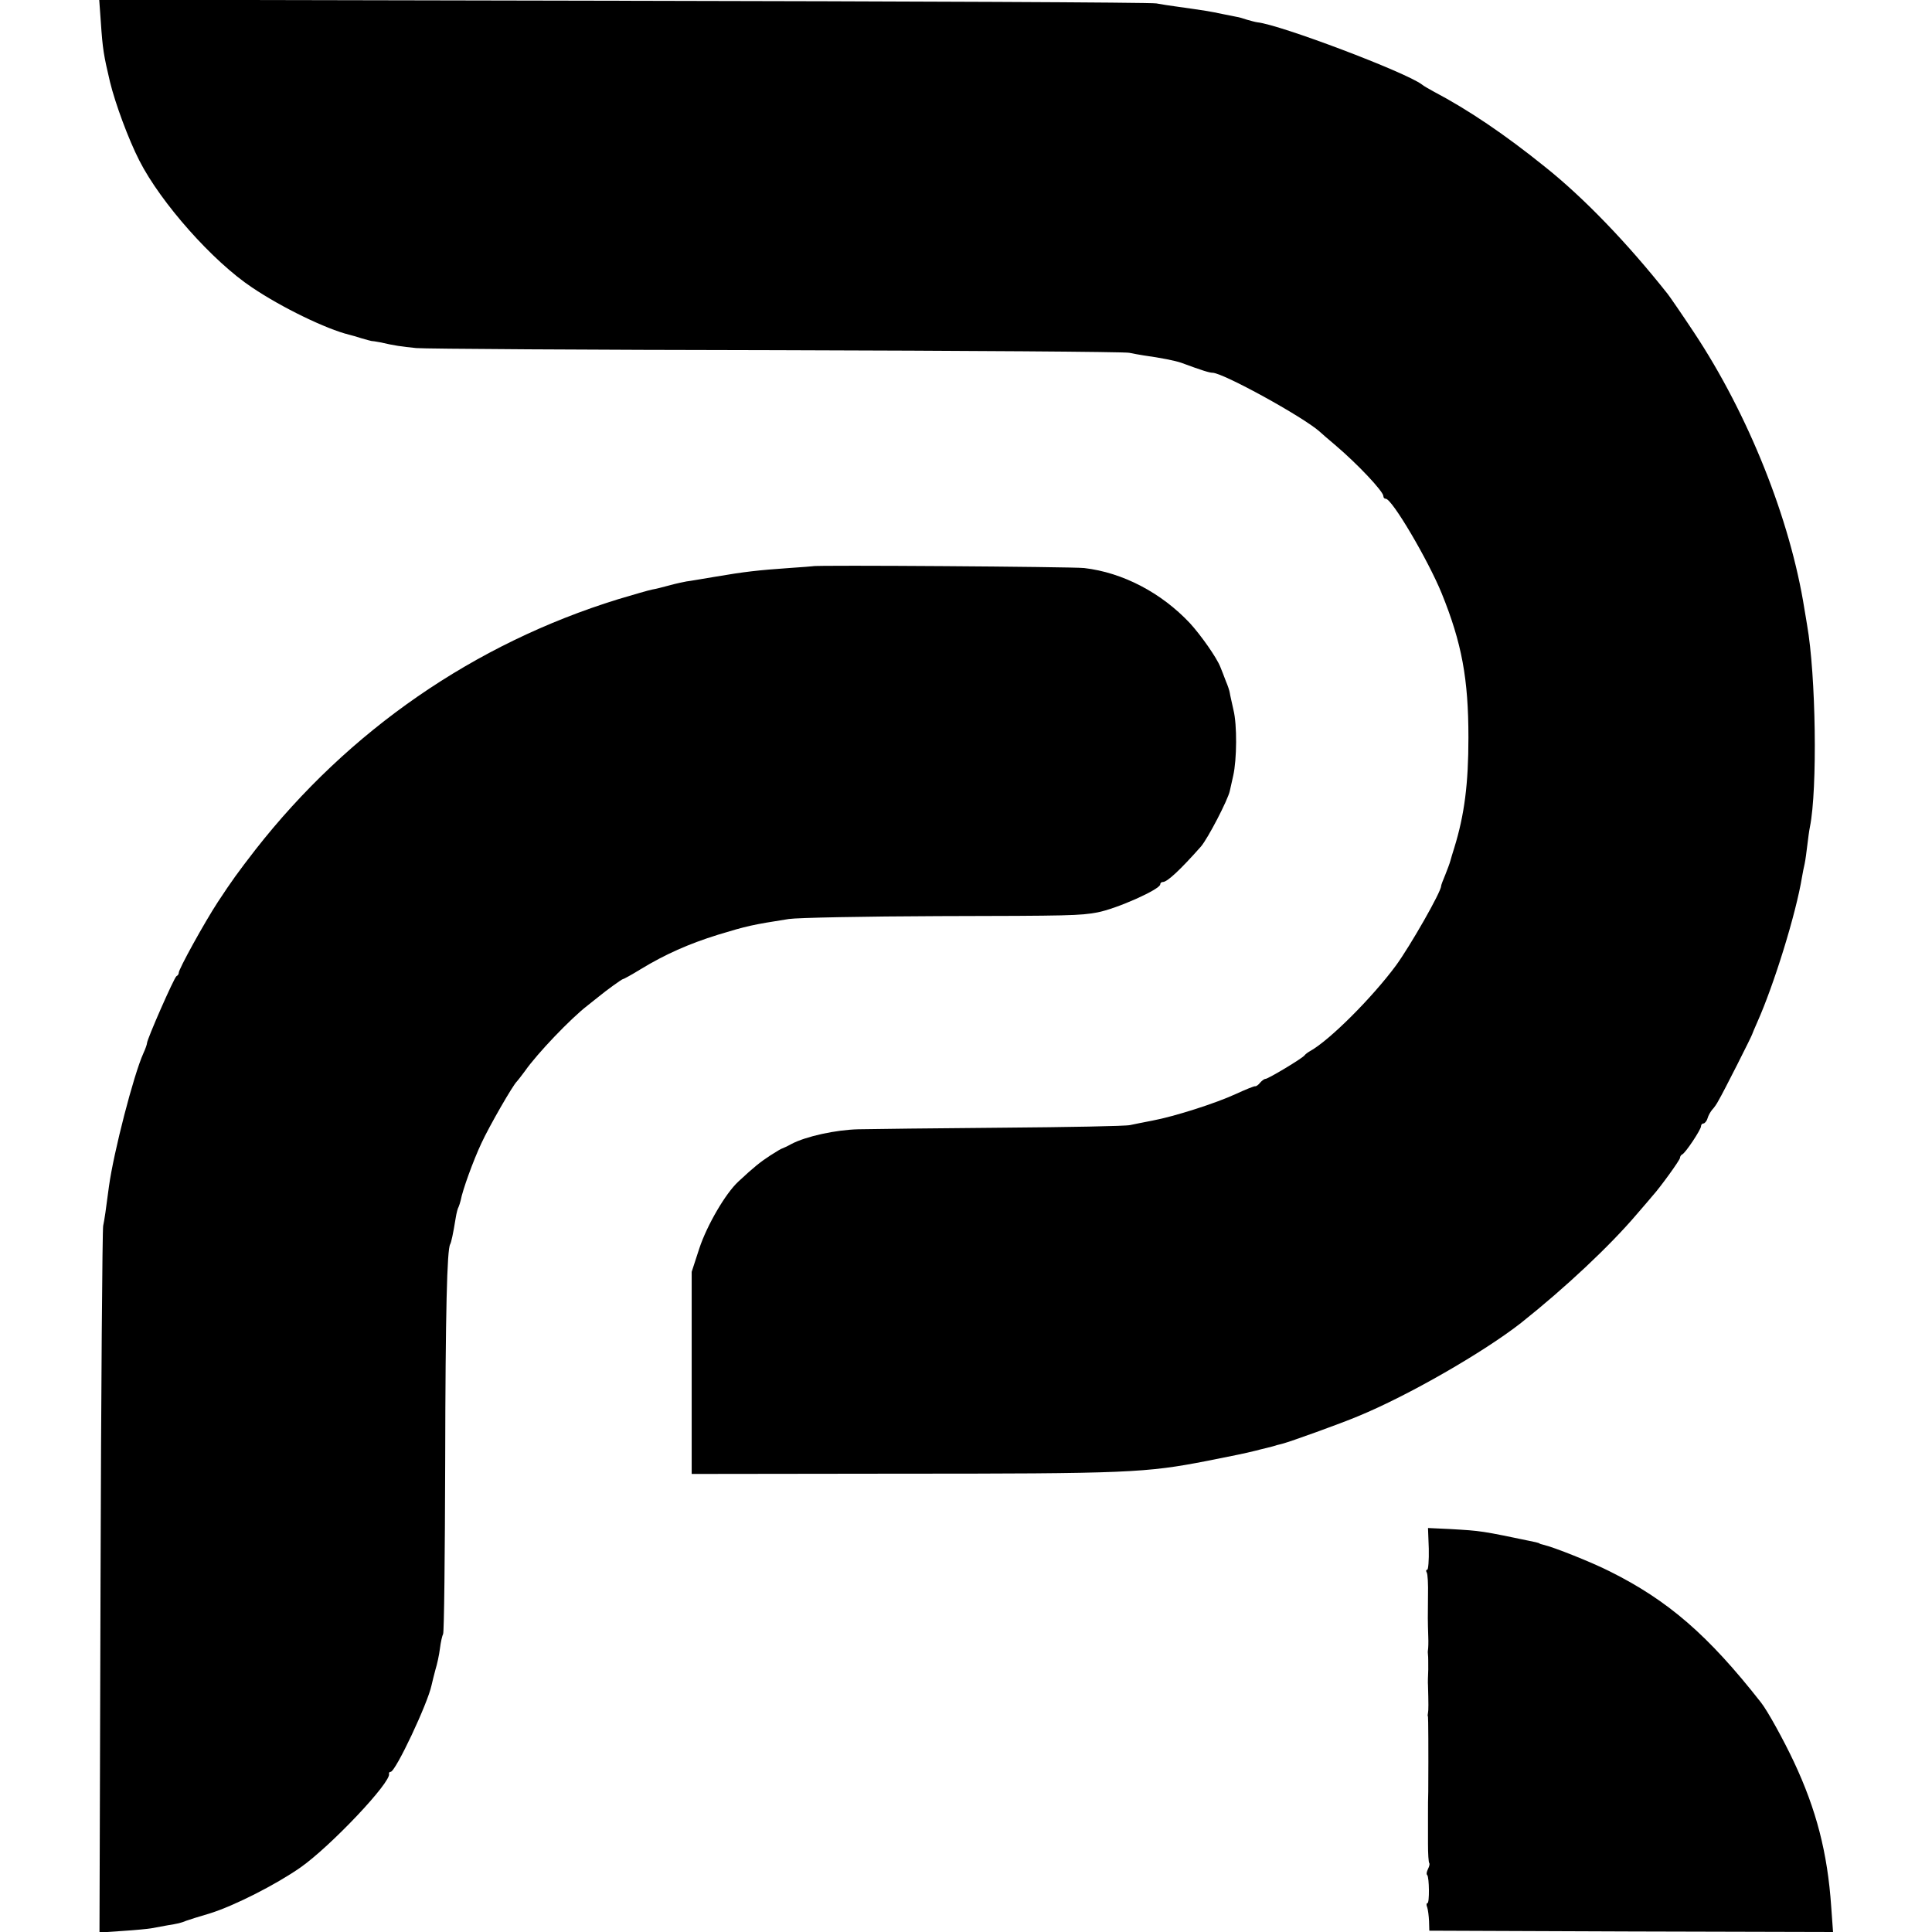
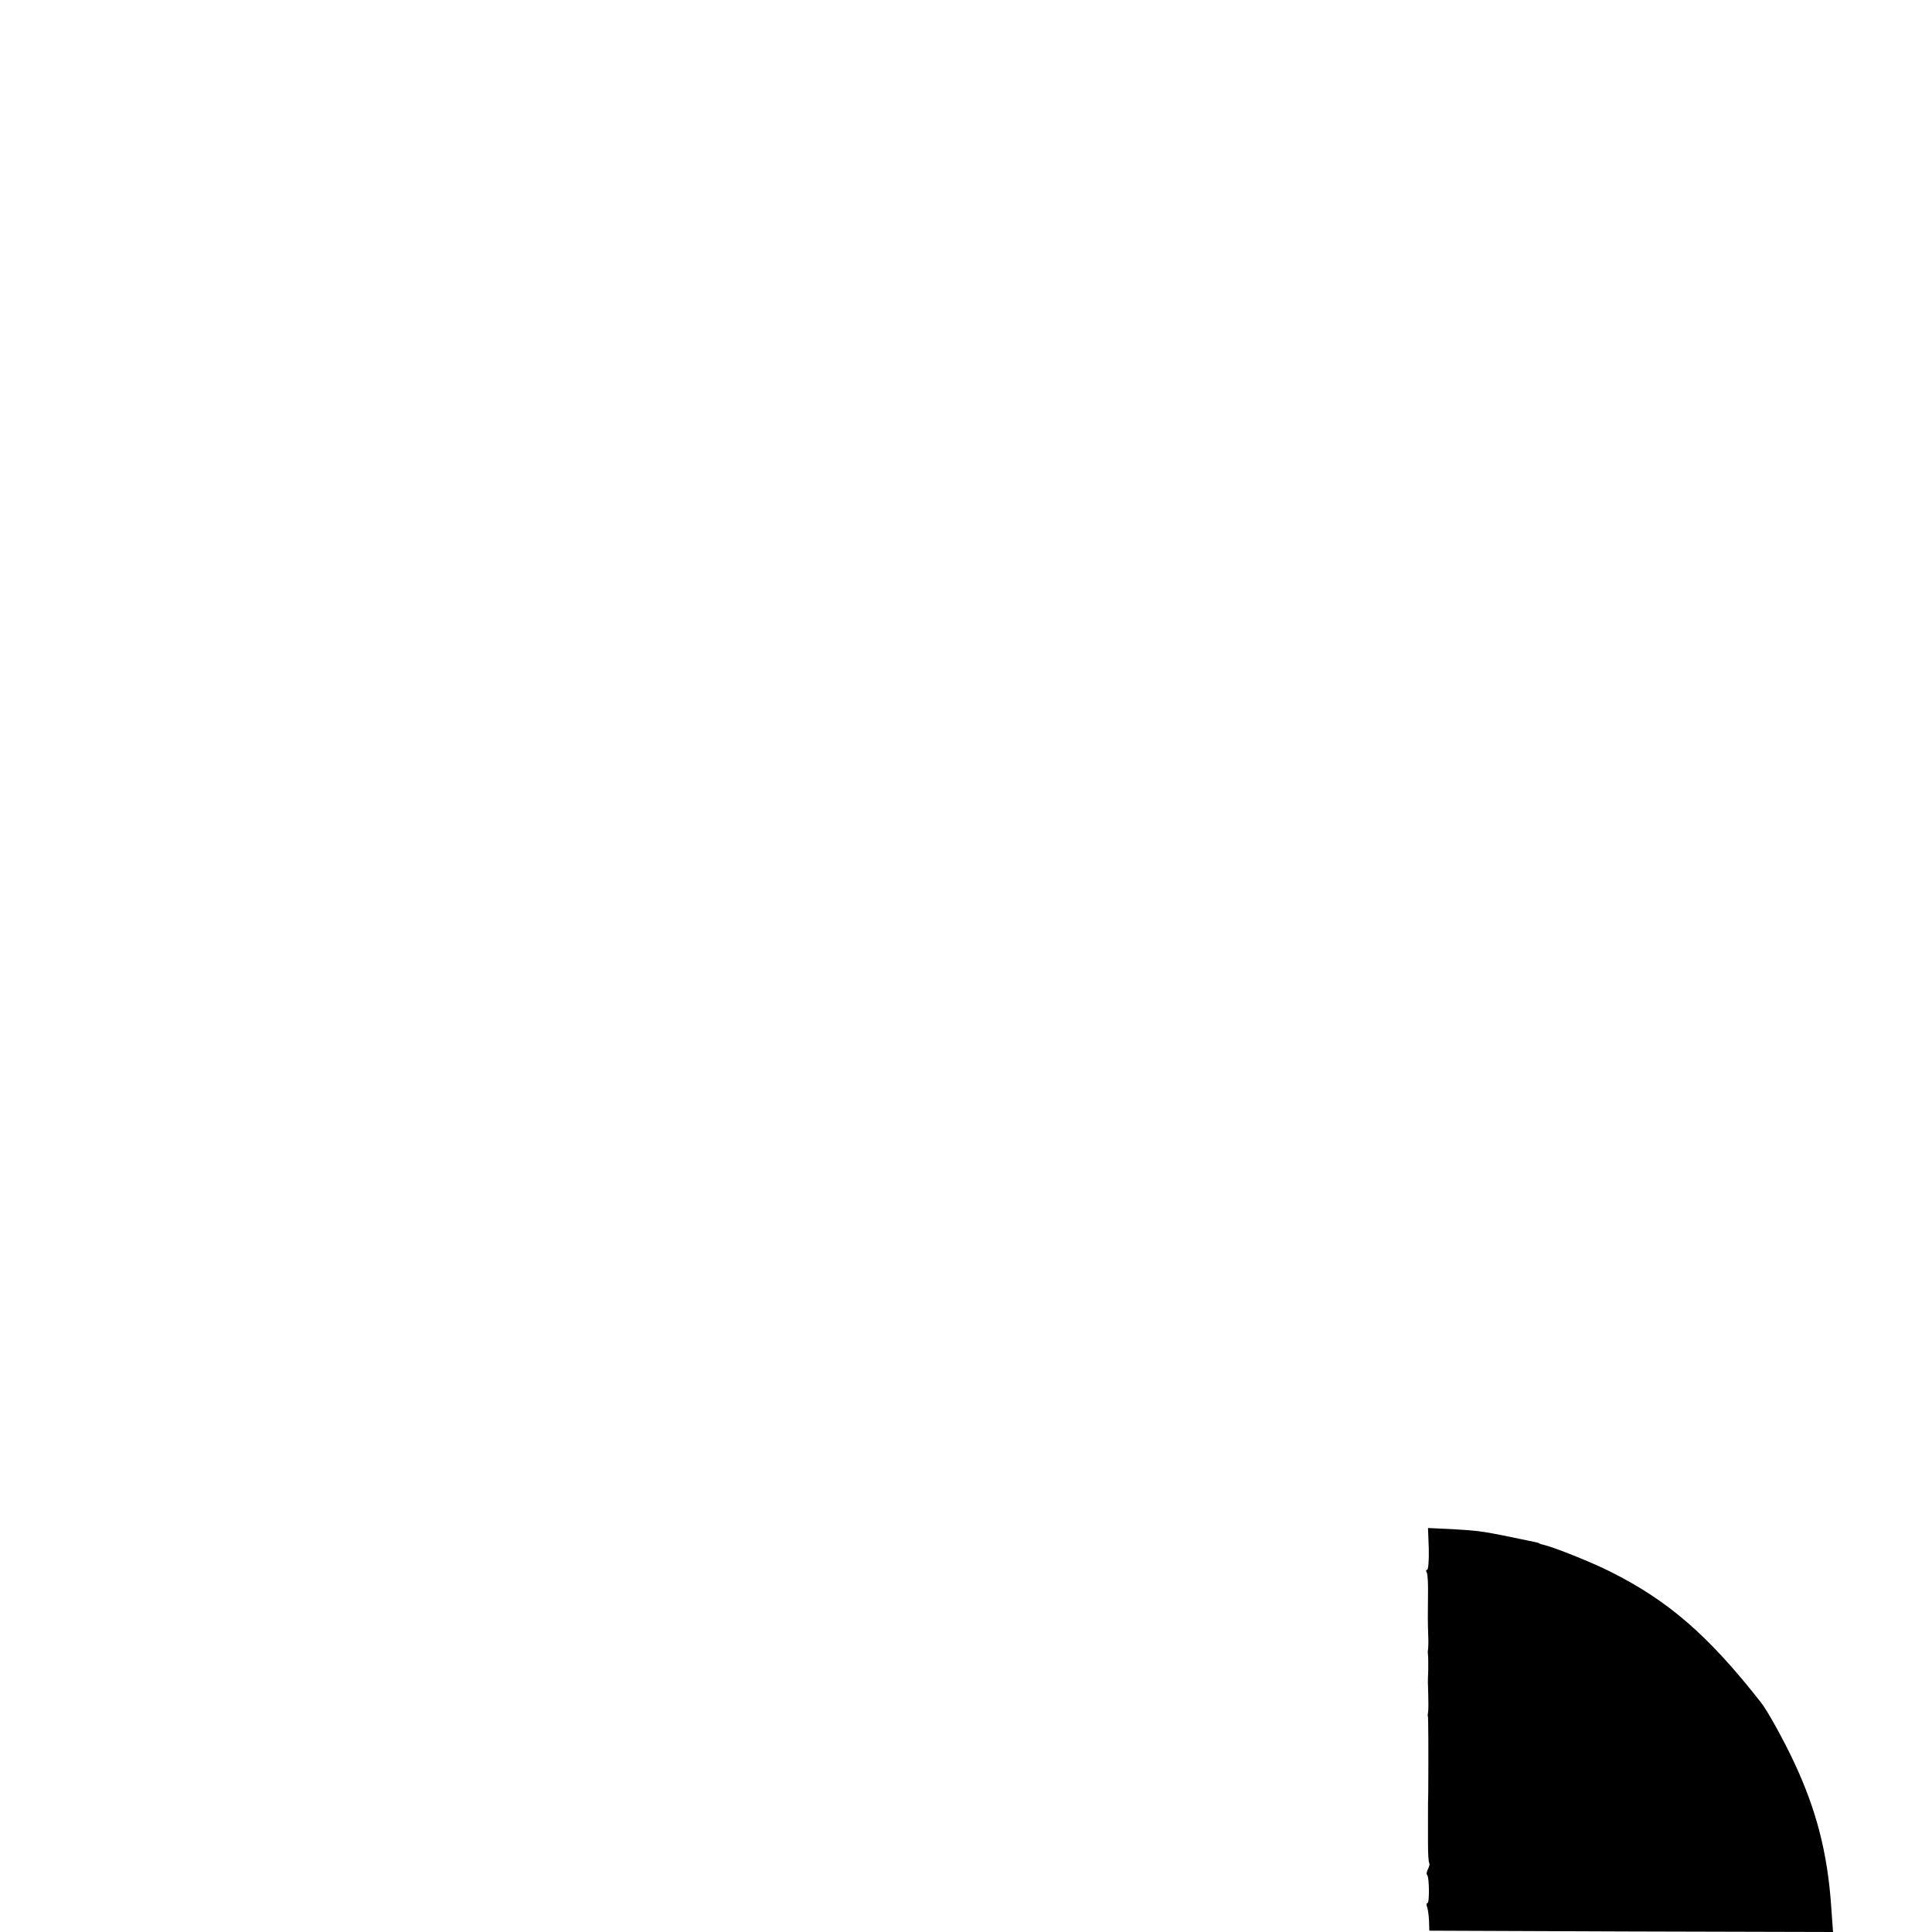
<svg xmlns="http://www.w3.org/2000/svg" version="1.0" width="736pt" height="736pt" viewBox="0 0 736 736" preserveAspectRatio="xMidYMid meet">
  <g transform="translate(0,736) scale(0.1,-0.1)" fill="#000000" stroke="none">
-     <path d="M384 7278 c7 -106 11 -128 35 -230 20 -82 70 -218 112 -300 82 -161 280 -384 429 -483 114 -77 284 -159 370 -180 8 -2 30 -8 48 -14 18 -5 35 -10 37 -10 3 0 18 -2 33 -5 57 -13 79 -16 138 -22 33 -3 652 -7 1375 -8 723 -2 1326 -6 1341 -10 16 -3 40 -8 55 -10 65 -9 120 -20 143 -28 81 -30 108 -38 119 -38 40 0 345 -168 408 -224 6 -6 33 -29 59 -51 85 -72 184 -177 184 -195 0 -6 4 -10 9 -10 24 0 161 -233 213 -360 77 -190 102 -326 102 -550 0 -175 -15 -294 -54 -420 -6 -19 -13 -42 -15 -50 -2 -8 -11 -32 -19 -52 -9 -21 -16 -40 -16 -43 1 -21 -118 -229 -172 -303 -91 -123 -253 -285 -327 -326 -9 -5 -18 -12 -21 -16 -7 -11 -139 -90 -149 -90 -5 0 -14 -7 -21 -15 -6 -8 -15 -14 -18 -13 -4 1 -38 -13 -75 -30 -76 -35 -232 -85 -317 -101 -30 -6 -68 -13 -85 -17 -16 -4 -237 -8 -490 -10 -253 -2 -498 -5 -545 -6 -86 -2 -200 -27 -255 -56 -16 -9 -32 -16 -35 -17 -3 0 -24 -13 -46 -27 -38 -25 -61 -43 -121 -99 -49 -45 -120 -167 -149 -255 l-29 -89 0 -385 0 -385 775 1 c890 0 953 3 1190 49 109 22 137 27 185 39 6 2 24 6 40 10 17 4 35 9 40 11 6 1 15 4 20 5 31 8 220 76 289 105 192 79 478 244 620 355 170 135 339 294 441 414 28 32 55 64 60 70 30 33 105 137 105 145 0 5 4 11 8 13 12 4 72 95 72 107 0 6 4 11 9 11 5 0 13 9 16 20 3 11 12 26 18 33 7 7 18 23 24 35 18 30 127 246 128 252 1 3 9 23 19 45 64 143 148 414 171 555 2 14 7 36 10 50 3 14 7 45 10 70 3 25 7 56 10 70 29 144 23 578 -11 770 -2 14 -7 41 -10 60 -54 342 -214 742 -421 1054 -47 71 -92 136 -99 145 -155 196 -322 369 -469 486 -154 124 -292 217 -423 286 -18 10 -38 21 -45 27 -62 47 -540 228 -627 237 -8 1 -26 6 -40 10 -14 5 -32 10 -40 11 -8 2 -31 6 -50 10 -58 12 -58 12 -185 30 -16 2 -48 7 -70 11 -22 4 -937 8 -2033 10 l-1994 4 6 -83z" />
-     <path d="M3097 5203 c-1 0 -42 -4 -92 -7 -115 -8 -169 -14 -280 -33 -49 -8 -99 -17 -110 -18 -11 -2 -40 -8 -65 -15 -25 -7 -54 -14 -66 -16 -11 -2 -70 -19 -130 -37 -547 -169 -1025 -499 -1381 -954 -68 -88 -89 -117 -143 -199 -51 -78 -151 -259 -149 -270 0 -4 -3 -10 -9 -13 -9 -6 -112 -240 -112 -255 0 -4 -6 -22 -14 -39 -37 -82 -113 -376 -131 -507 -12 -93 -17 -126 -22 -150 -3 -14 -8 -625 -10 -1359 l-4 -1333 88 6 c48 3 98 8 109 10 12 2 39 7 60 11 43 7 52 9 74 18 8 3 49 16 90 28 93 29 252 110 345 175 115 81 347 326 337 357 -1 4 2 7 6 7 19 0 142 262 156 330 3 14 10 41 15 60 6 19 14 55 17 80 3 25 9 50 12 55 4 6 7 300 8 655 1 577 7 810 19 830 4 7 11 38 21 100 3 19 8 38 11 42 2 5 6 16 8 25 7 39 48 152 79 218 30 65 121 223 135 235 3 3 17 21 31 40 46 66 175 201 239 250 18 14 38 30 44 35 24 20 86 65 90 65 3 0 34 17 68 38 94 57 182 96 294 131 112 34 130 38 270 60 33 5 290 10 570 11 507 1 538 2 605 14 74 14 240 88 240 107 0 5 4 9 10 9 17 0 67 47 145 135 26 30 103 178 110 212 2 10 8 36 13 58 14 62 15 194 1 250 -6 28 -13 57 -14 65 -1 8 -8 29 -15 45 -6 17 -16 41 -21 54 -14 36 -74 121 -116 167 -109 116 -256 193 -403 210 -45 5 -1028 12 -1033 7z" />
    <path d="M5443 1460 c1 -44 -2 -80 -6 -80 -5 0 -5 -5 -2 -10 4 -6 6 -45 5 -88 -1 -83 -1 -95 1 -157 1 -22 0 -44 -1 -50 -1 -5 -1 -14 0 -20 1 -5 1 -30 1 -55 -1 -25 -2 -52 -1 -60 2 -69 2 -96 0 -105 -1 -5 -2 -12 0 -15 1 -4 2 -122 1 -285 -1 -22 -1 -60 -1 -85 0 -25 0 -76 0 -114 0 -38 2 -71 5 -74 2 -3 0 -12 -5 -22 -5 -10 -7 -20 -3 -23 8 -9 9 -107 1 -107 -4 0 -5 -7 -1 -16 3 -9 6 -32 7 -53 l1 -36 769 -3 769 -2 -7 97 c-14 205 -57 370 -142 551 -38 81 -101 196 -126 227 -200 255 -353 388 -576 499 -67 34 -215 93 -252 101 -8 2 -15 4 -15 5 0 1 -7 3 -15 5 -210 44 -206 43 -325 50 l-85 4 3 -79z" />
  </g>
</svg>